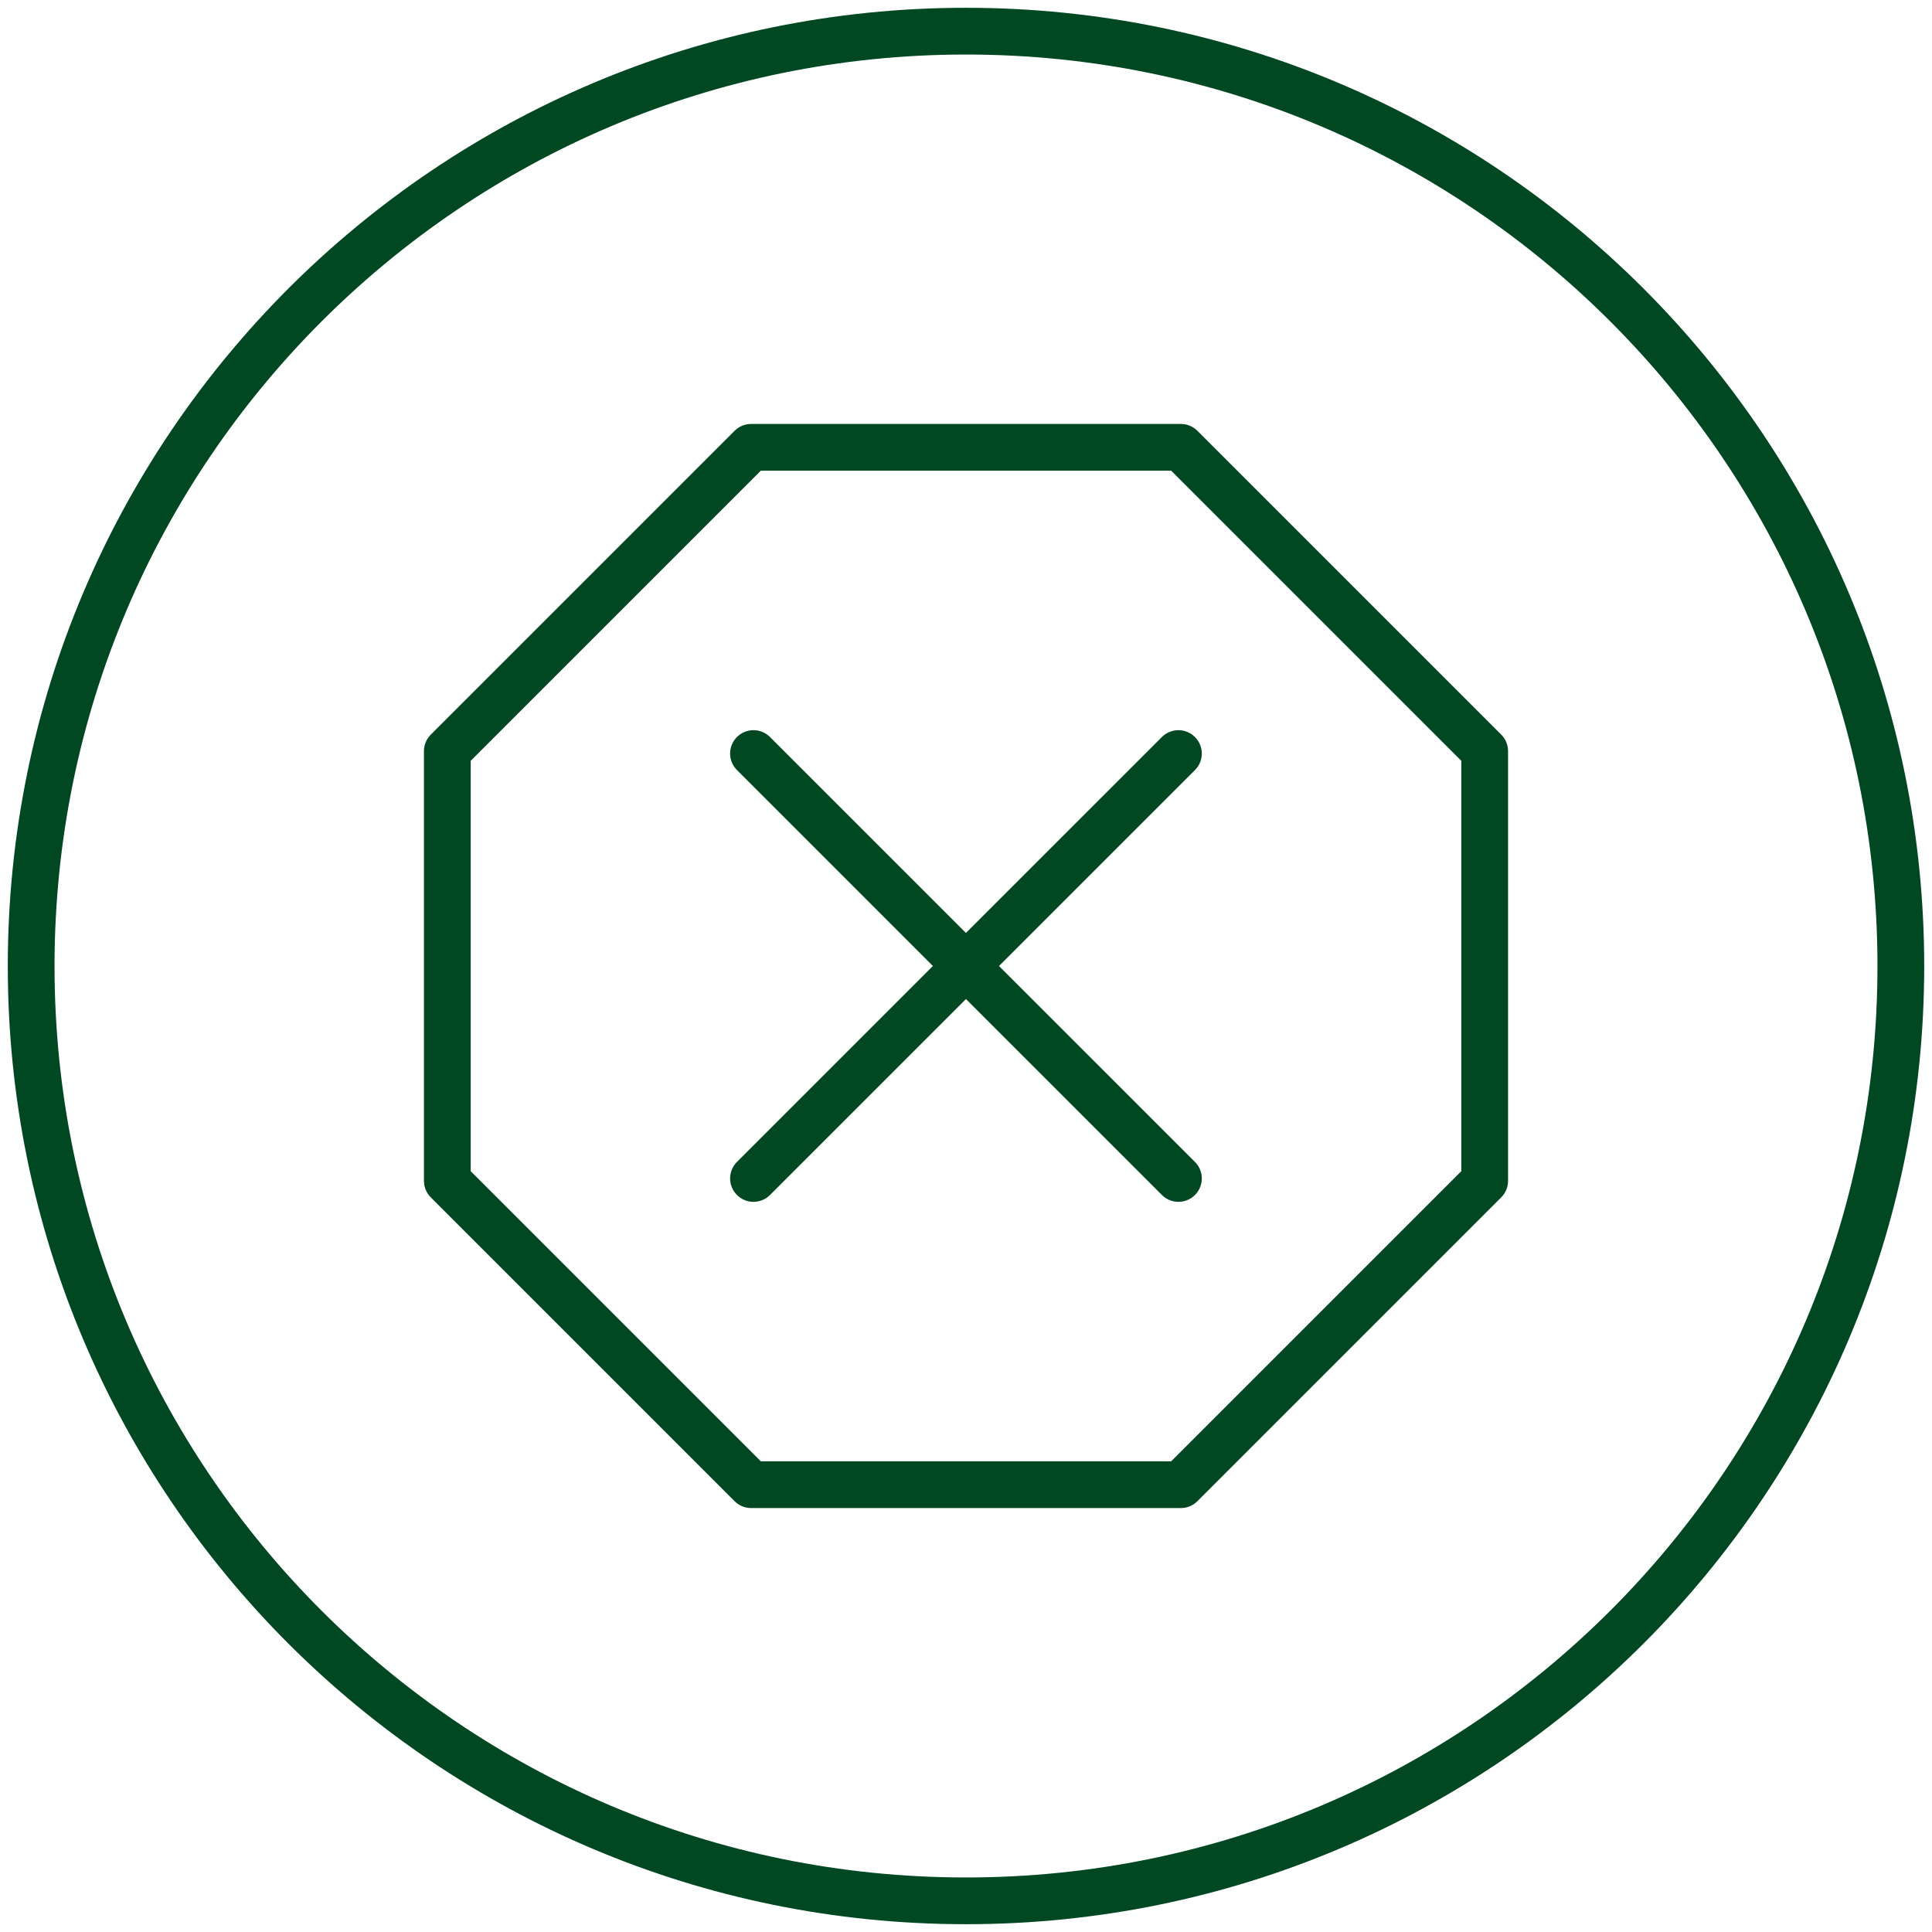
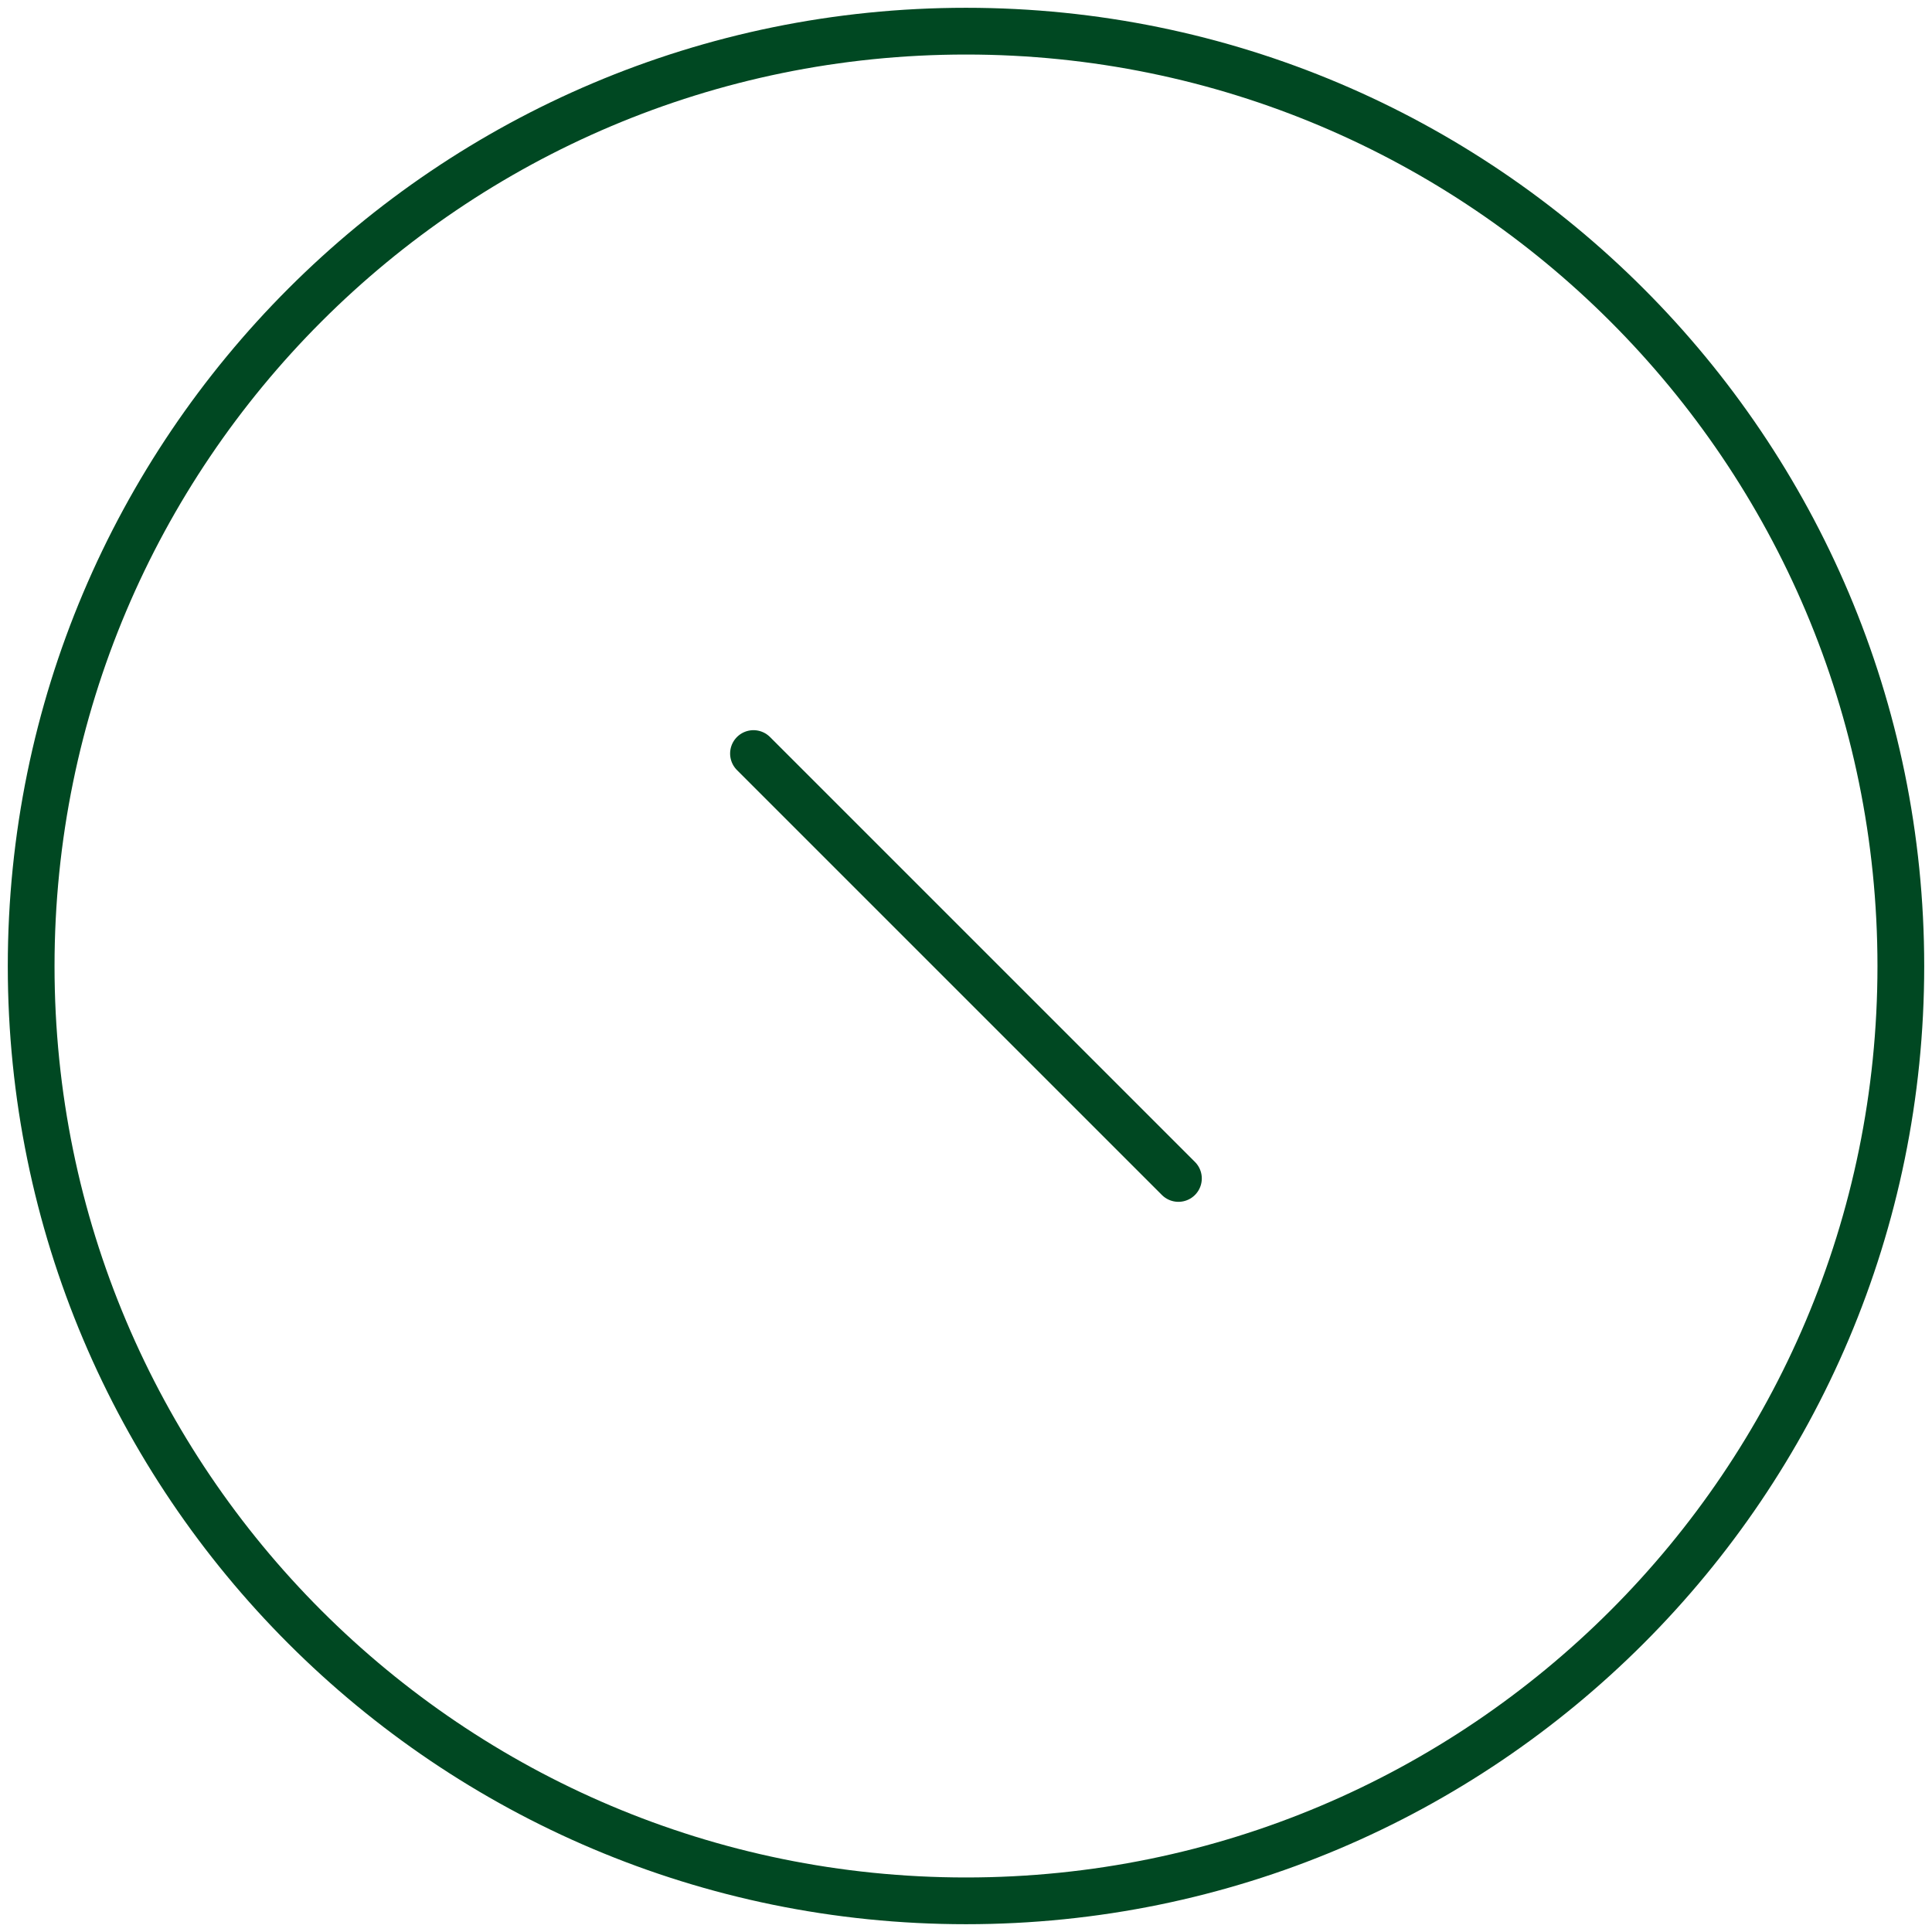
<svg xmlns="http://www.w3.org/2000/svg" width="62" height="62" viewBox="0 0 62 62" fill="none">
  <path d="M31 61C47.568 61 61 47.566 61 31.004C61 14.441 47.568 1 31 1C14.432 1 1 14.432 1 31.004C1 47.575 14.43 61 31 61Z" stroke="#004822" stroke-width="1.5" />
-   <path d="M37.895 14.355H24.105L14.355 24.105V37.895L24.105 47.645H37.895L47.645 37.895V24.105L37.895 14.355Z" stroke="#004822" stroke-width="1.5" stroke-linecap="round" stroke-linejoin="round" />
-   <path d="M37.817 24.182L24.18 37.818" stroke="#004822" stroke-width="1.5" stroke-linecap="round" stroke-linejoin="round" />
  <path d="M24.18 24.182L37.817 37.818" stroke="#004822" stroke-width="1.5" stroke-linecap="round" stroke-linejoin="round" />
</svg>